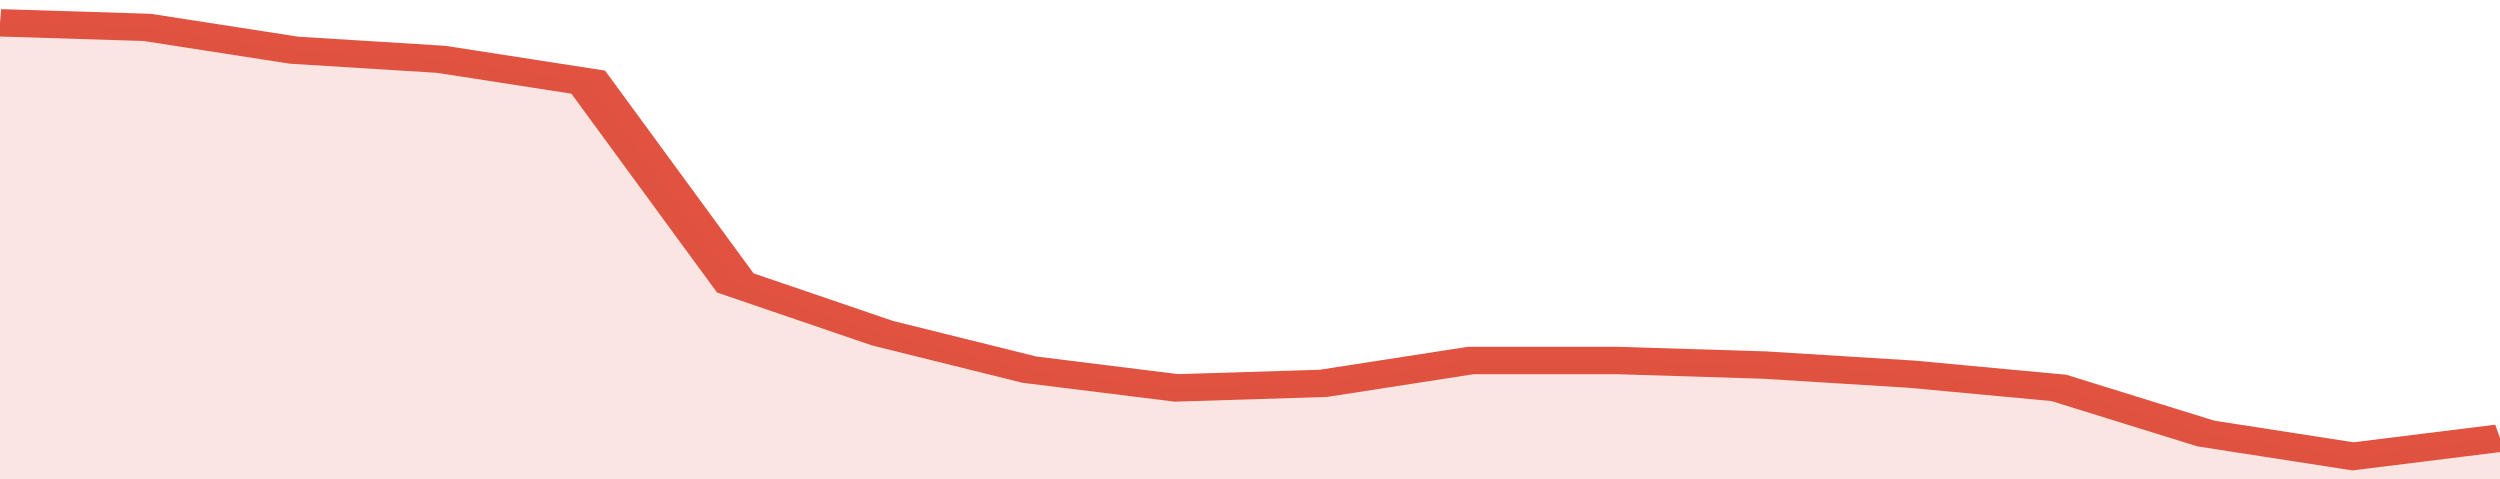
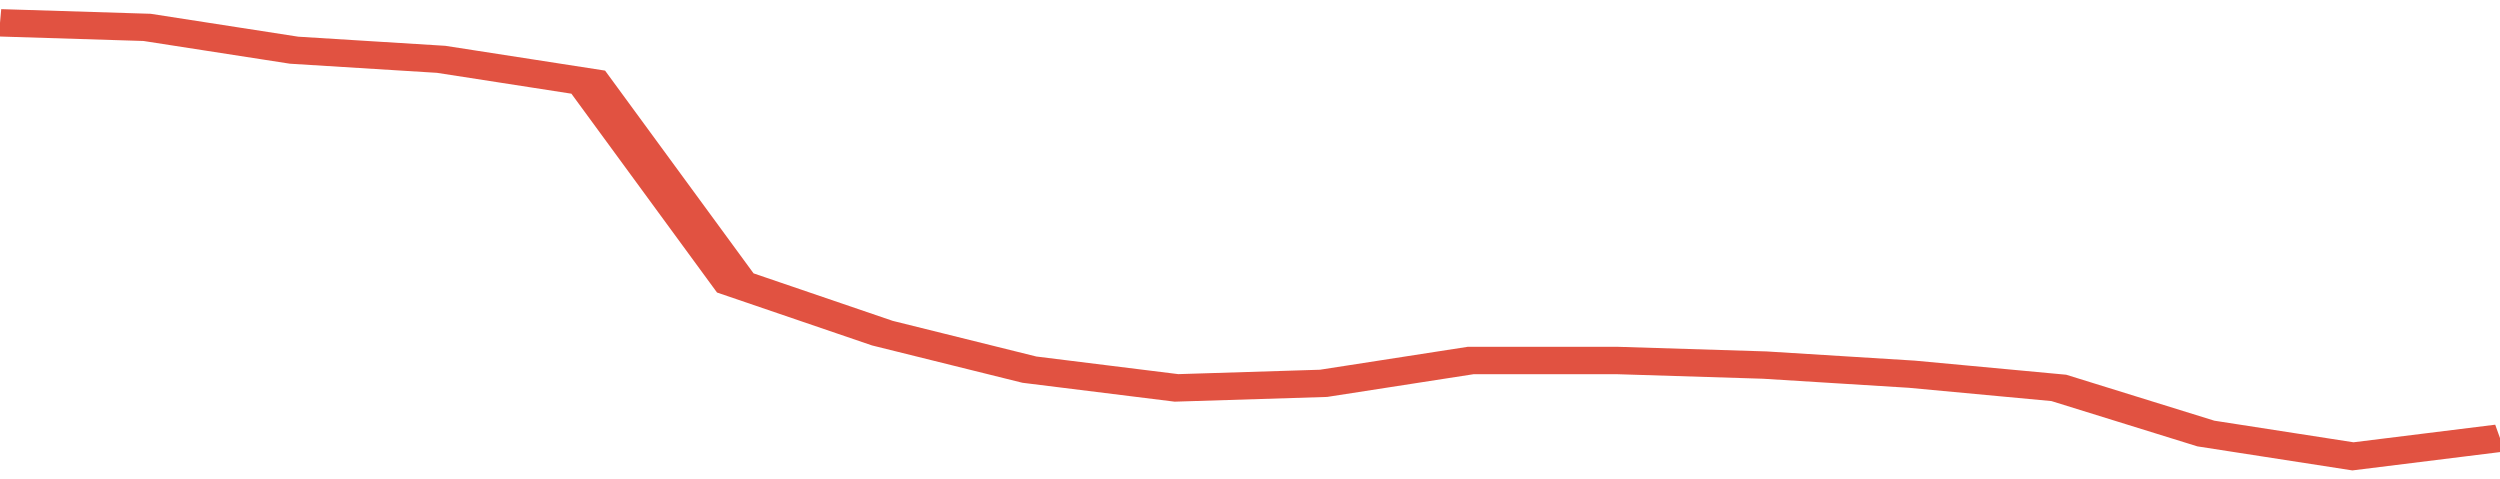
<svg xmlns="http://www.w3.org/2000/svg" viewBox="0 0 323 105" width="120" height="23" preserveAspectRatio="none">
  <polyline fill="none" stroke="#E15241" stroke-width="6" points="0, 5 19, 6 38, 11 57, 13 76, 18 95, 62 114, 73 133, 81 152, 85 171, 84 190, 79 209, 79 228, 80 247, 82 266, 85 285, 95 304, 100 323, 96 323, 96 "> </polyline>
-   <polygon fill="#E15241" opacity="0.15" points="0, 105 0, 5 19, 6 38, 11 57, 13 76, 18 95, 62 114, 73 133, 81 152, 85 171, 84 190, 79 209, 79 228, 80 247, 82 266, 85 285, 95 304, 100 323, 96 323, 105 " />
</svg>